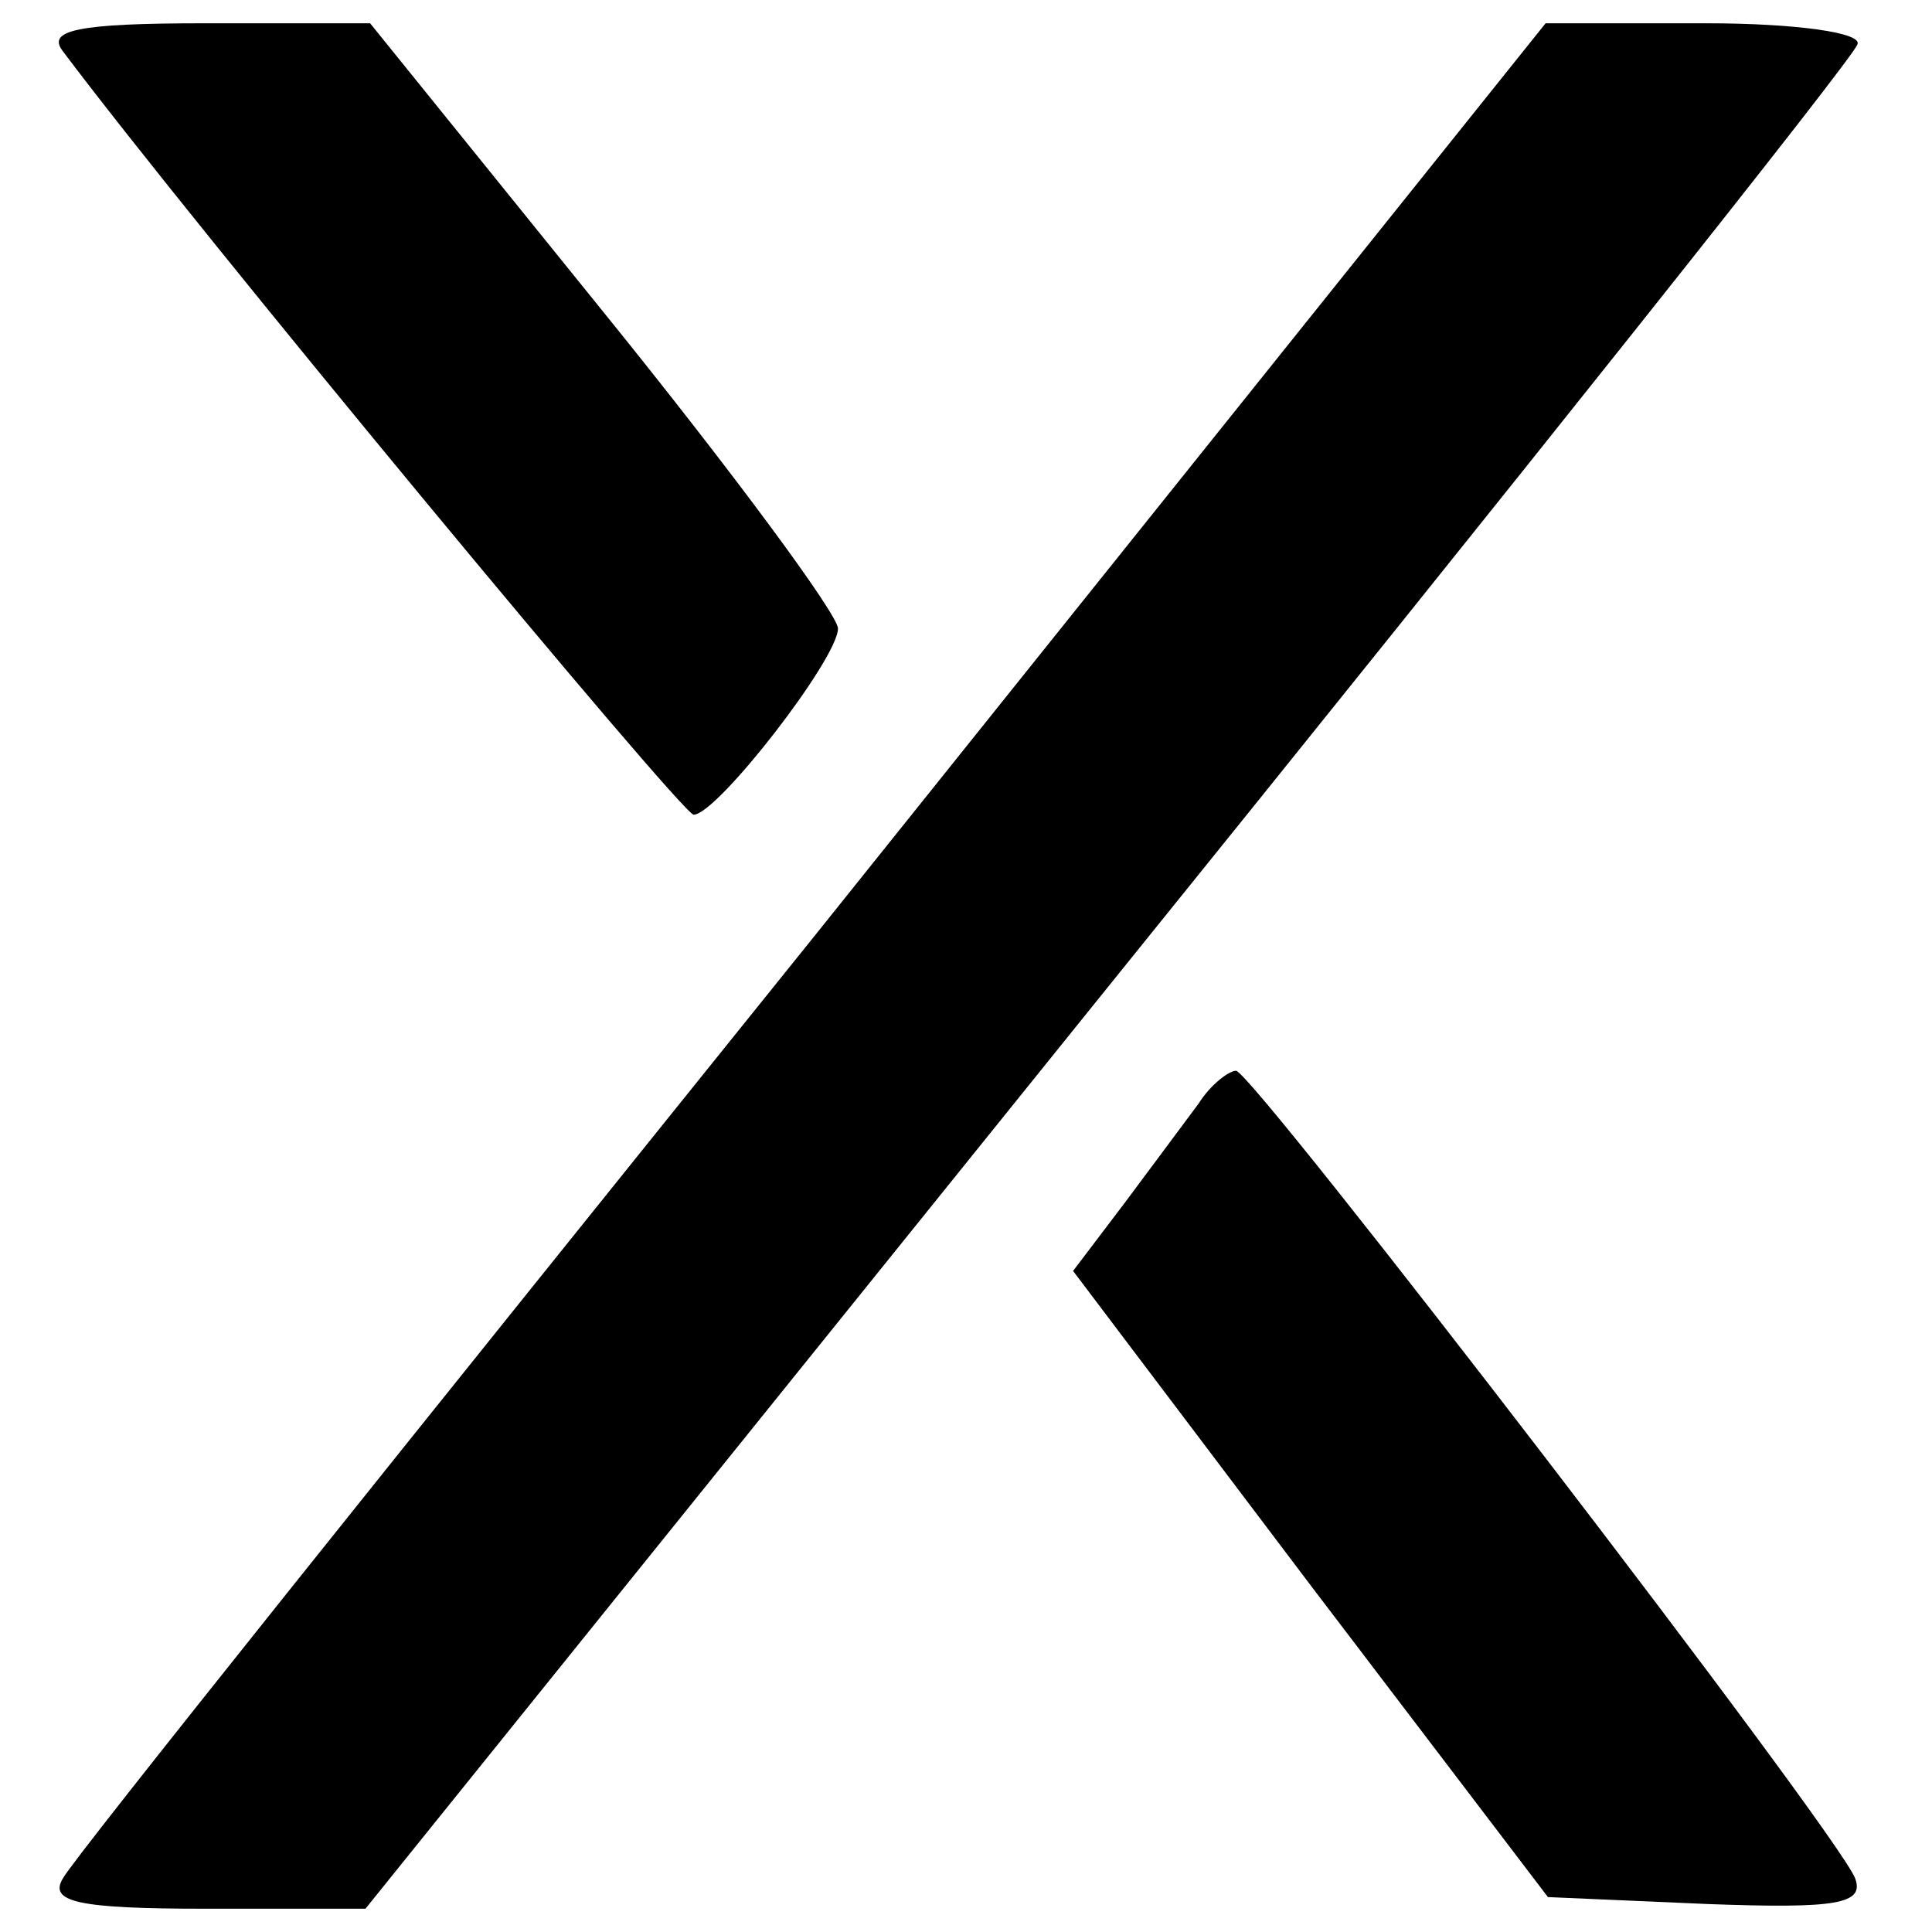
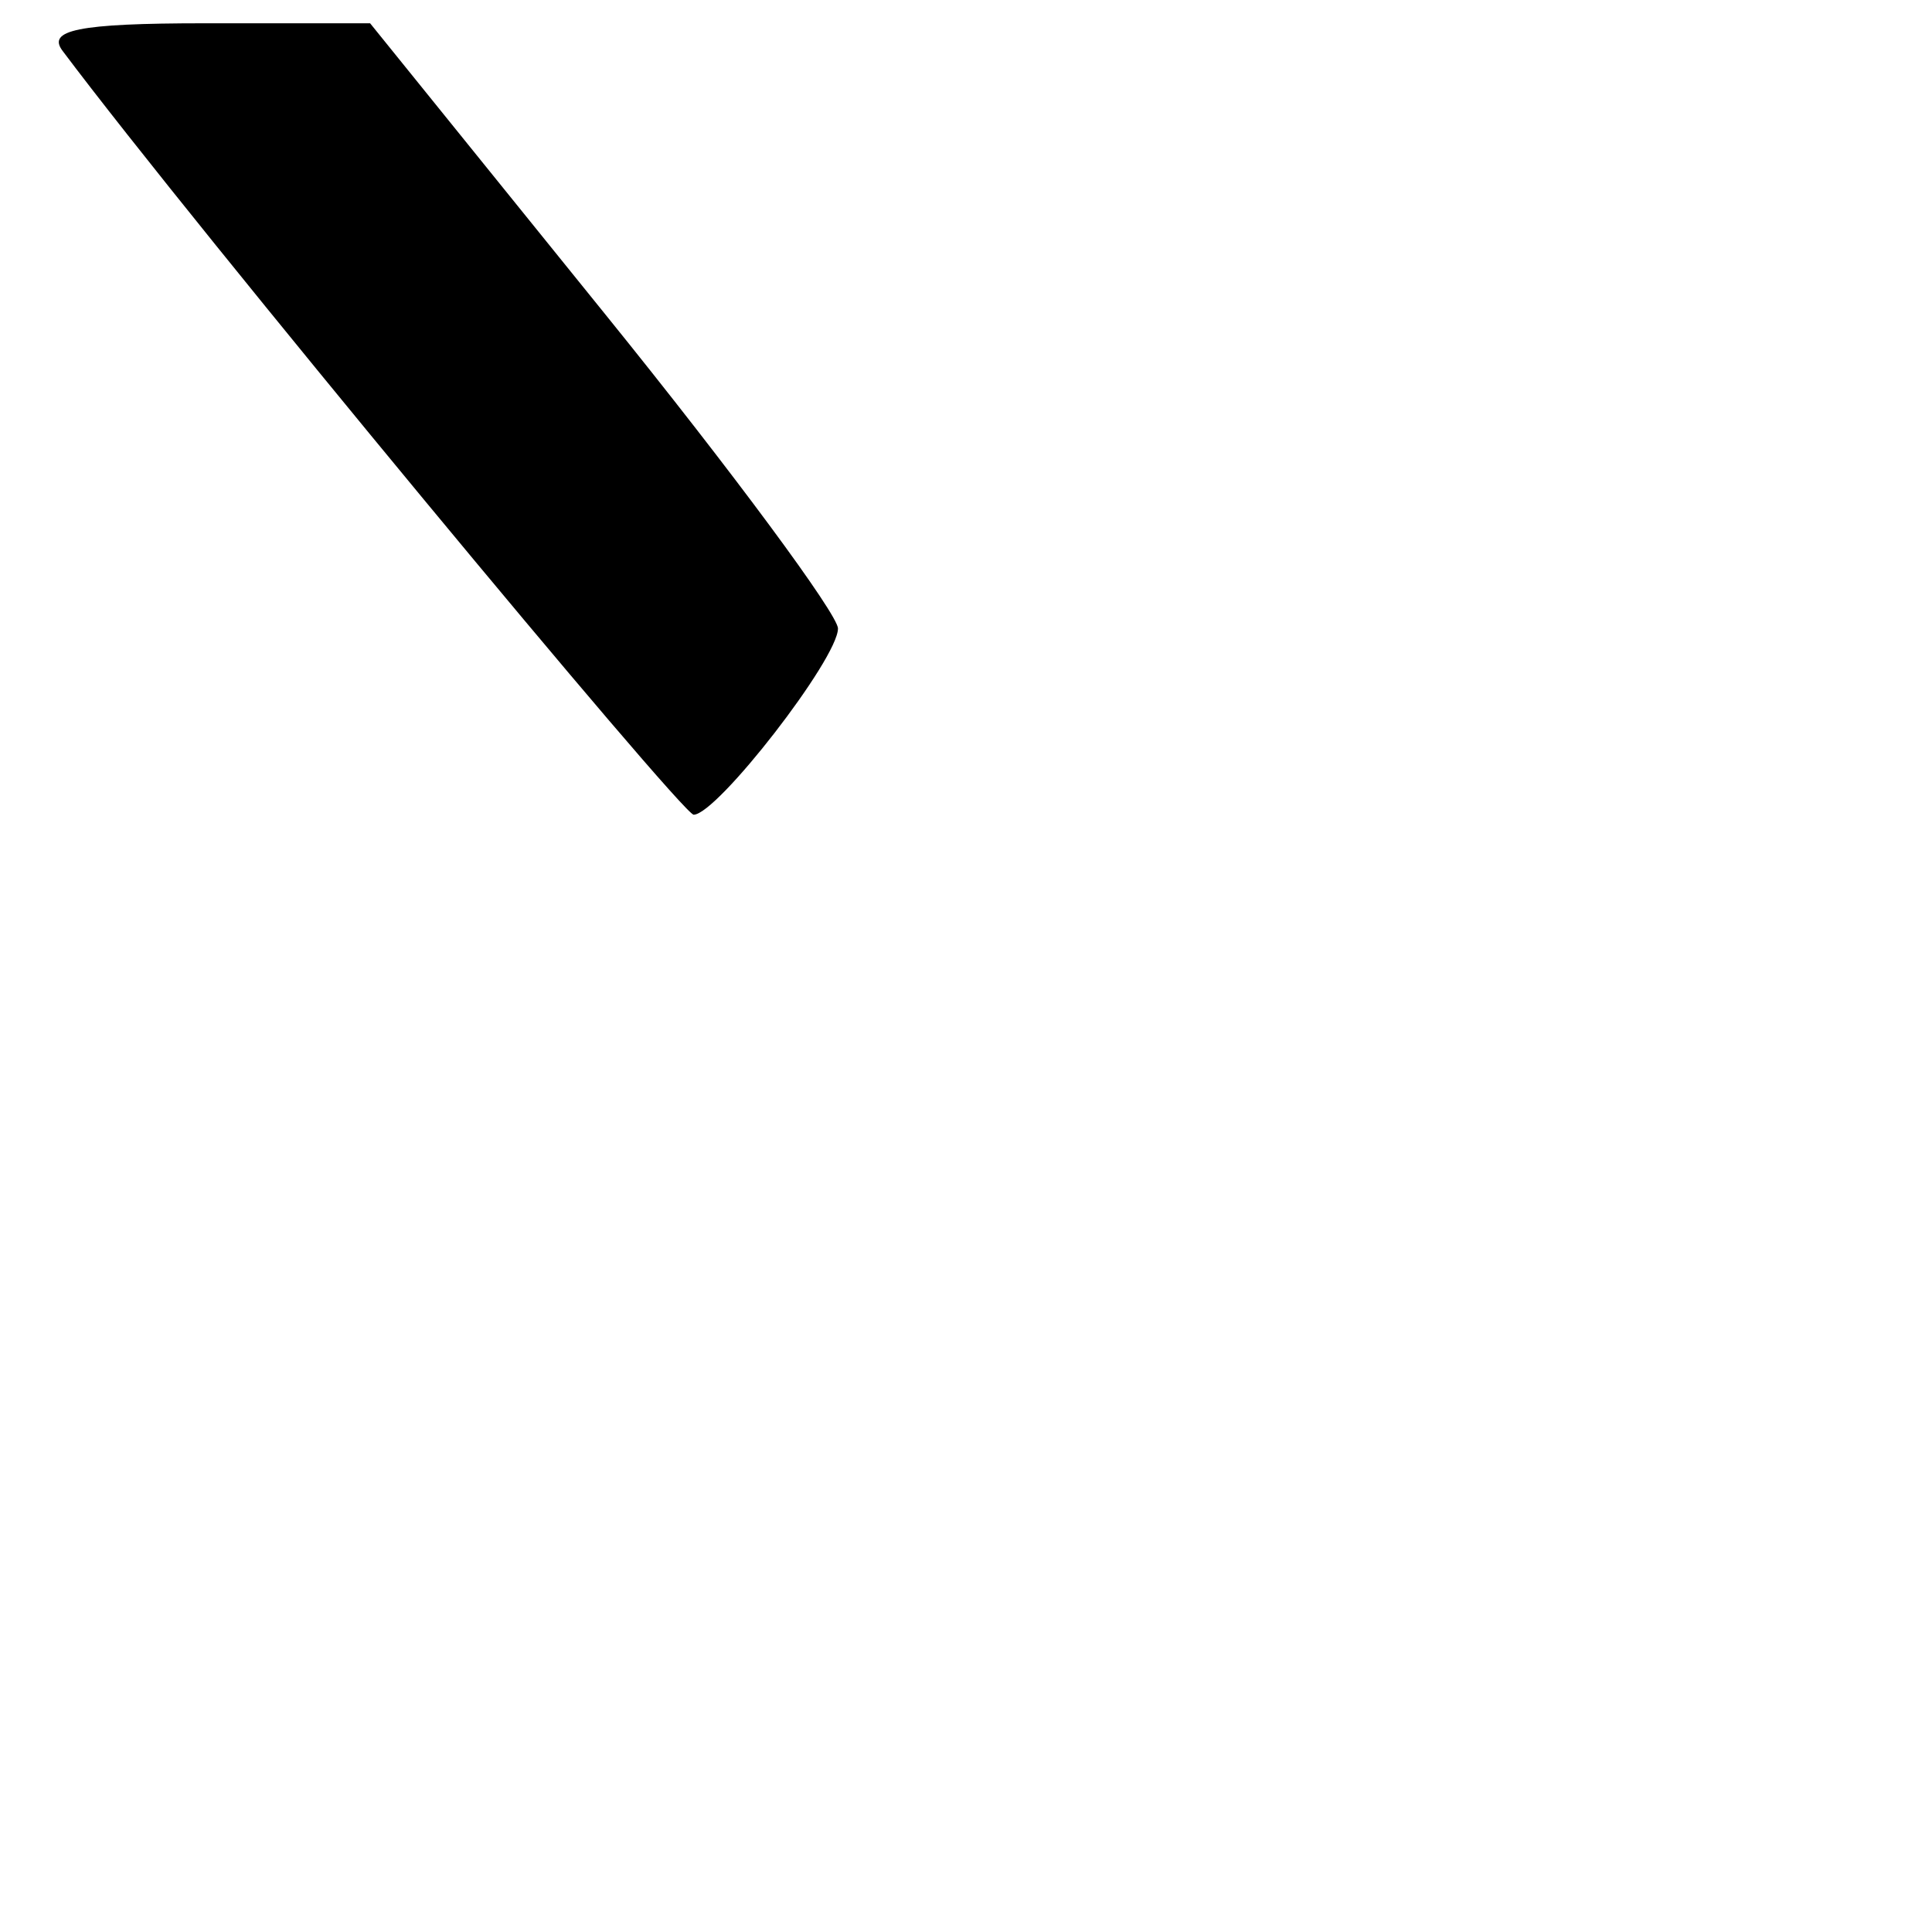
<svg xmlns="http://www.w3.org/2000/svg" version="1.0" width="83pt" height="83pt" viewBox="0 0 83 83" preserveAspectRatio="xMidYMid meet">
  <g transform="translate(0,83) scale(0.1,-0.1)" fill="#000000" stroke="none">
    <path d="M27 808 c57 -76 266 -328 271 -328 10 0 62 67 62 80 0 6 -45 67 -100 135 l-101 125 -71 0 c-55 0 -68 -3 -61 -12z" />
-     <path d="M350 428 c-173 -215 -319 -397 -323 -405 -6 -10 6 -13 61 -13 l69 0 319 396 c176 218 321 400 322 405 2 5 -27 9 -65 9 l-69 0 -314 -392z" />
-     <path d="M515 356 c-6 -8 -20 -27 -32 -43 l-22 -29 102 -135 102 -134 69 -3 c55 -2 67 0 63 11 -7 19 -259 347 -266 347 -3 0 -11 -6 -16 -14z" />
  </g>
</svg>